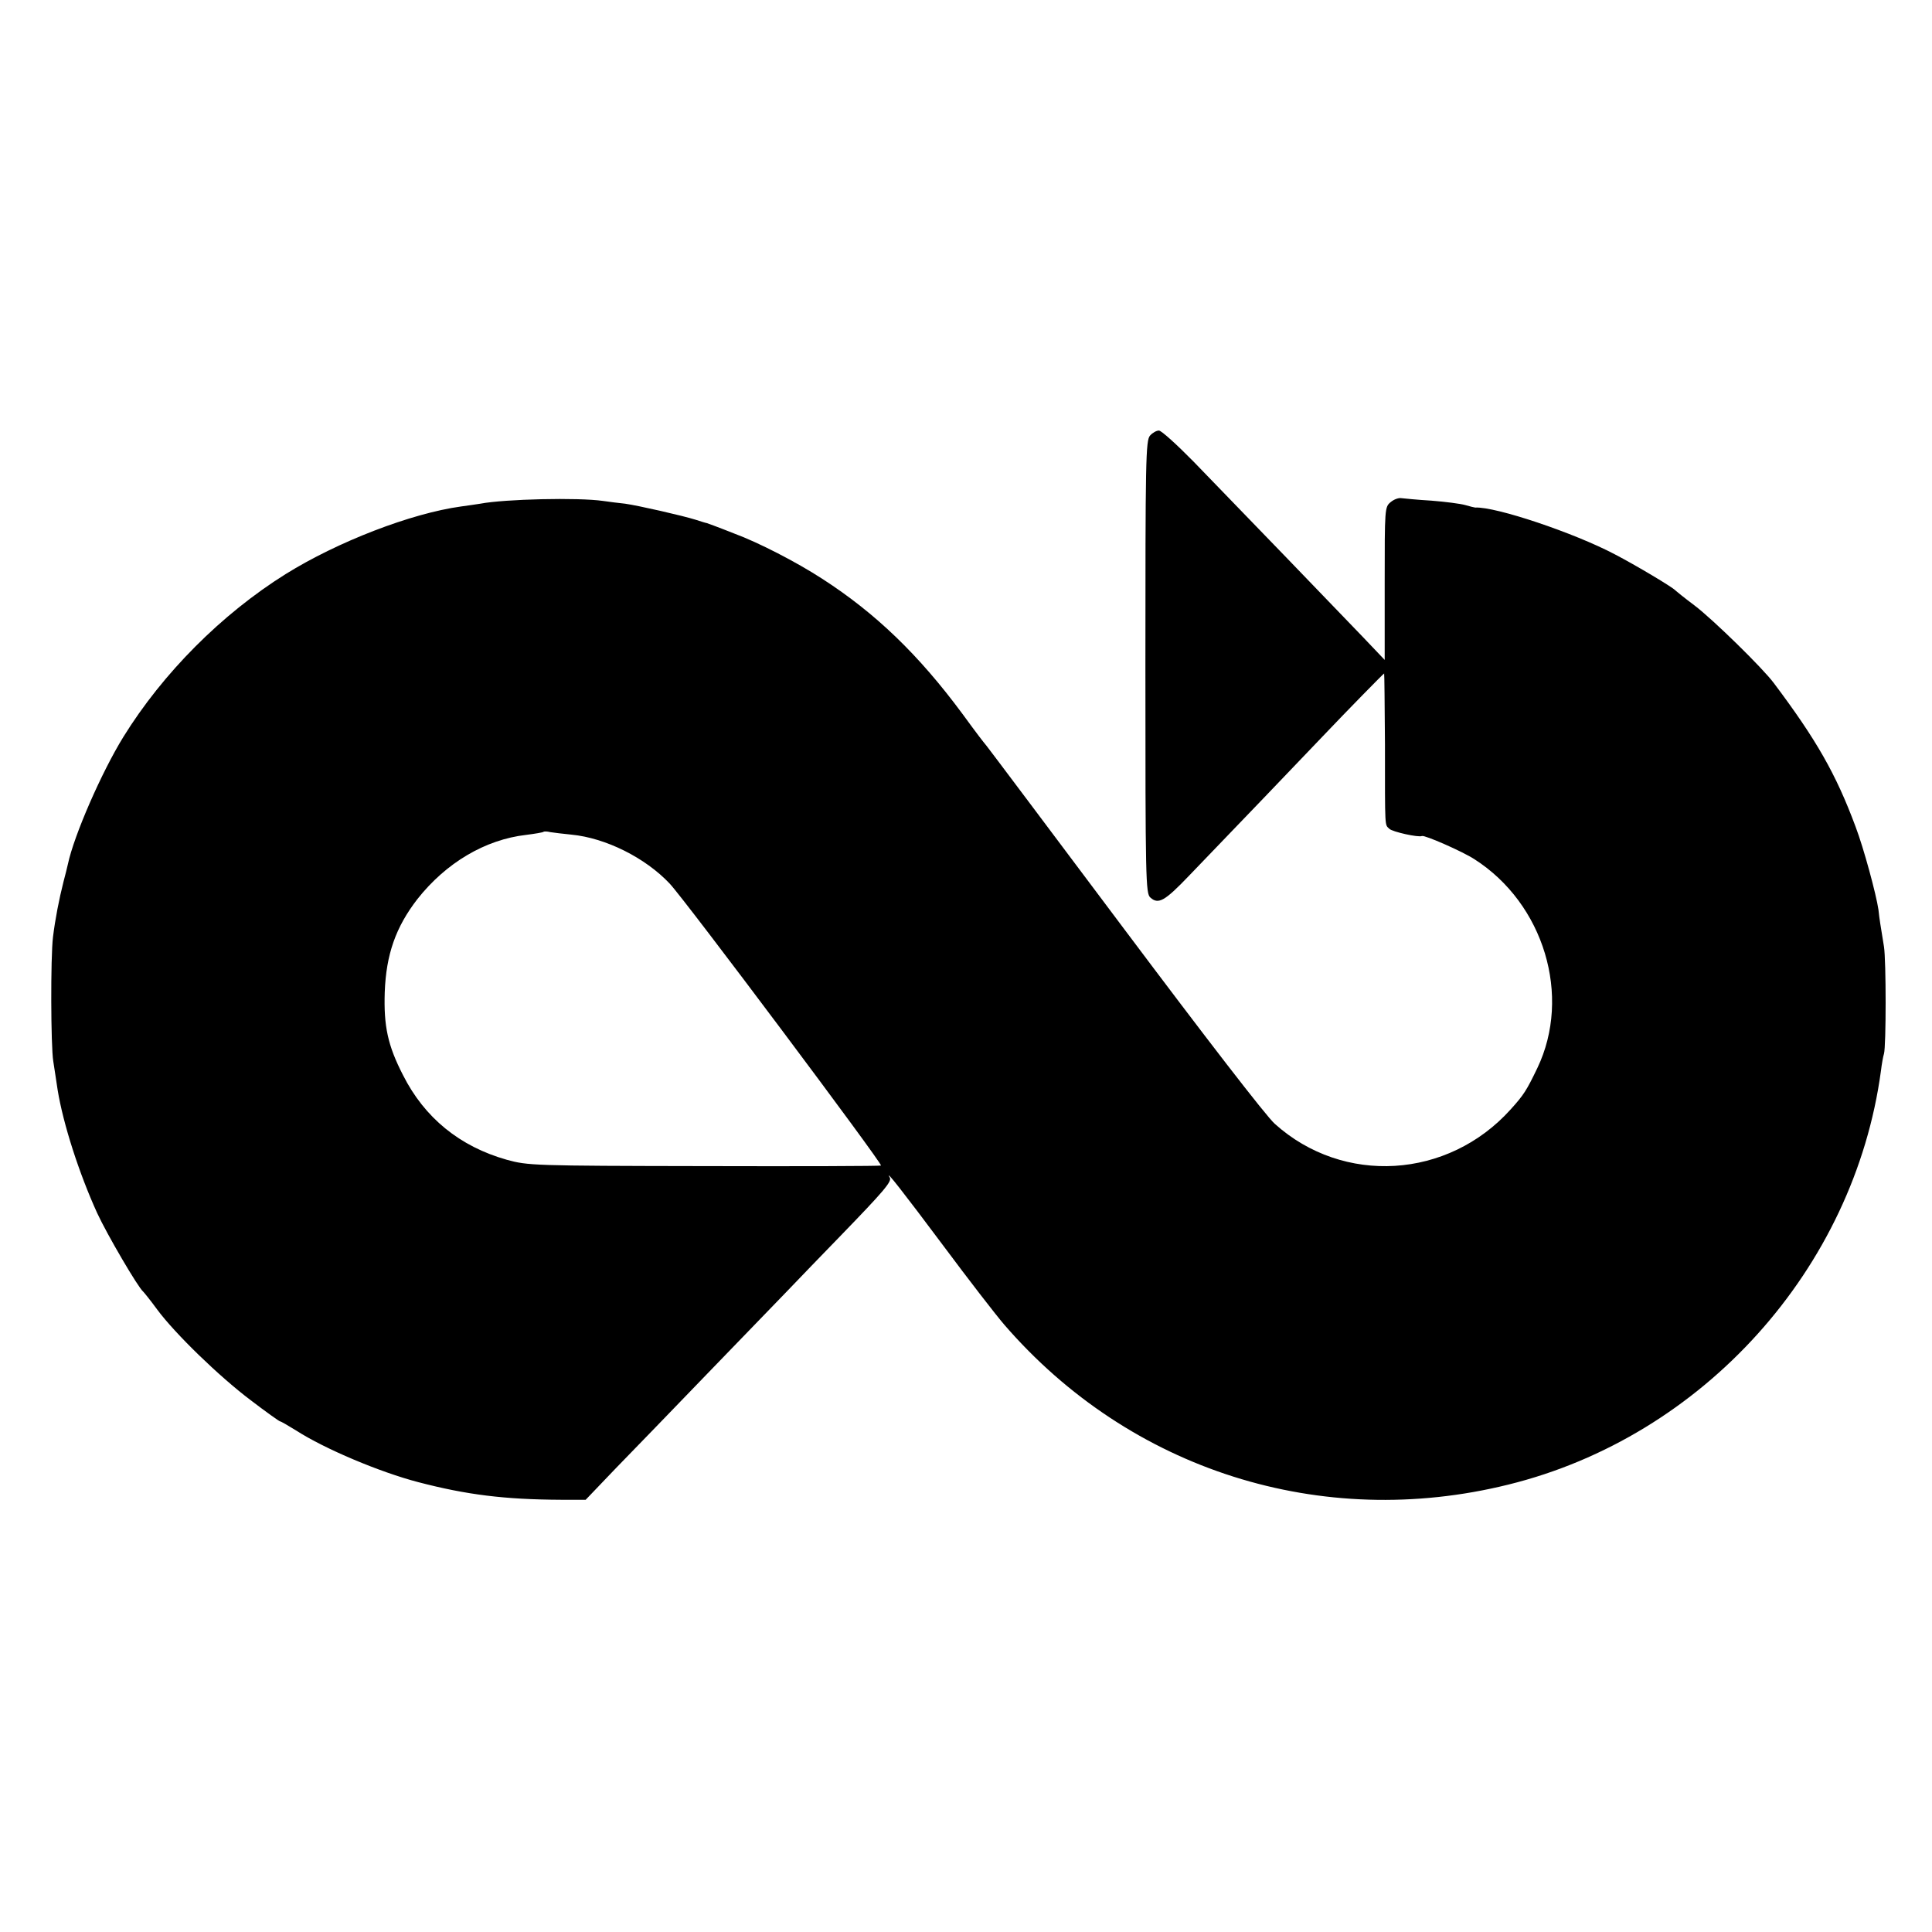
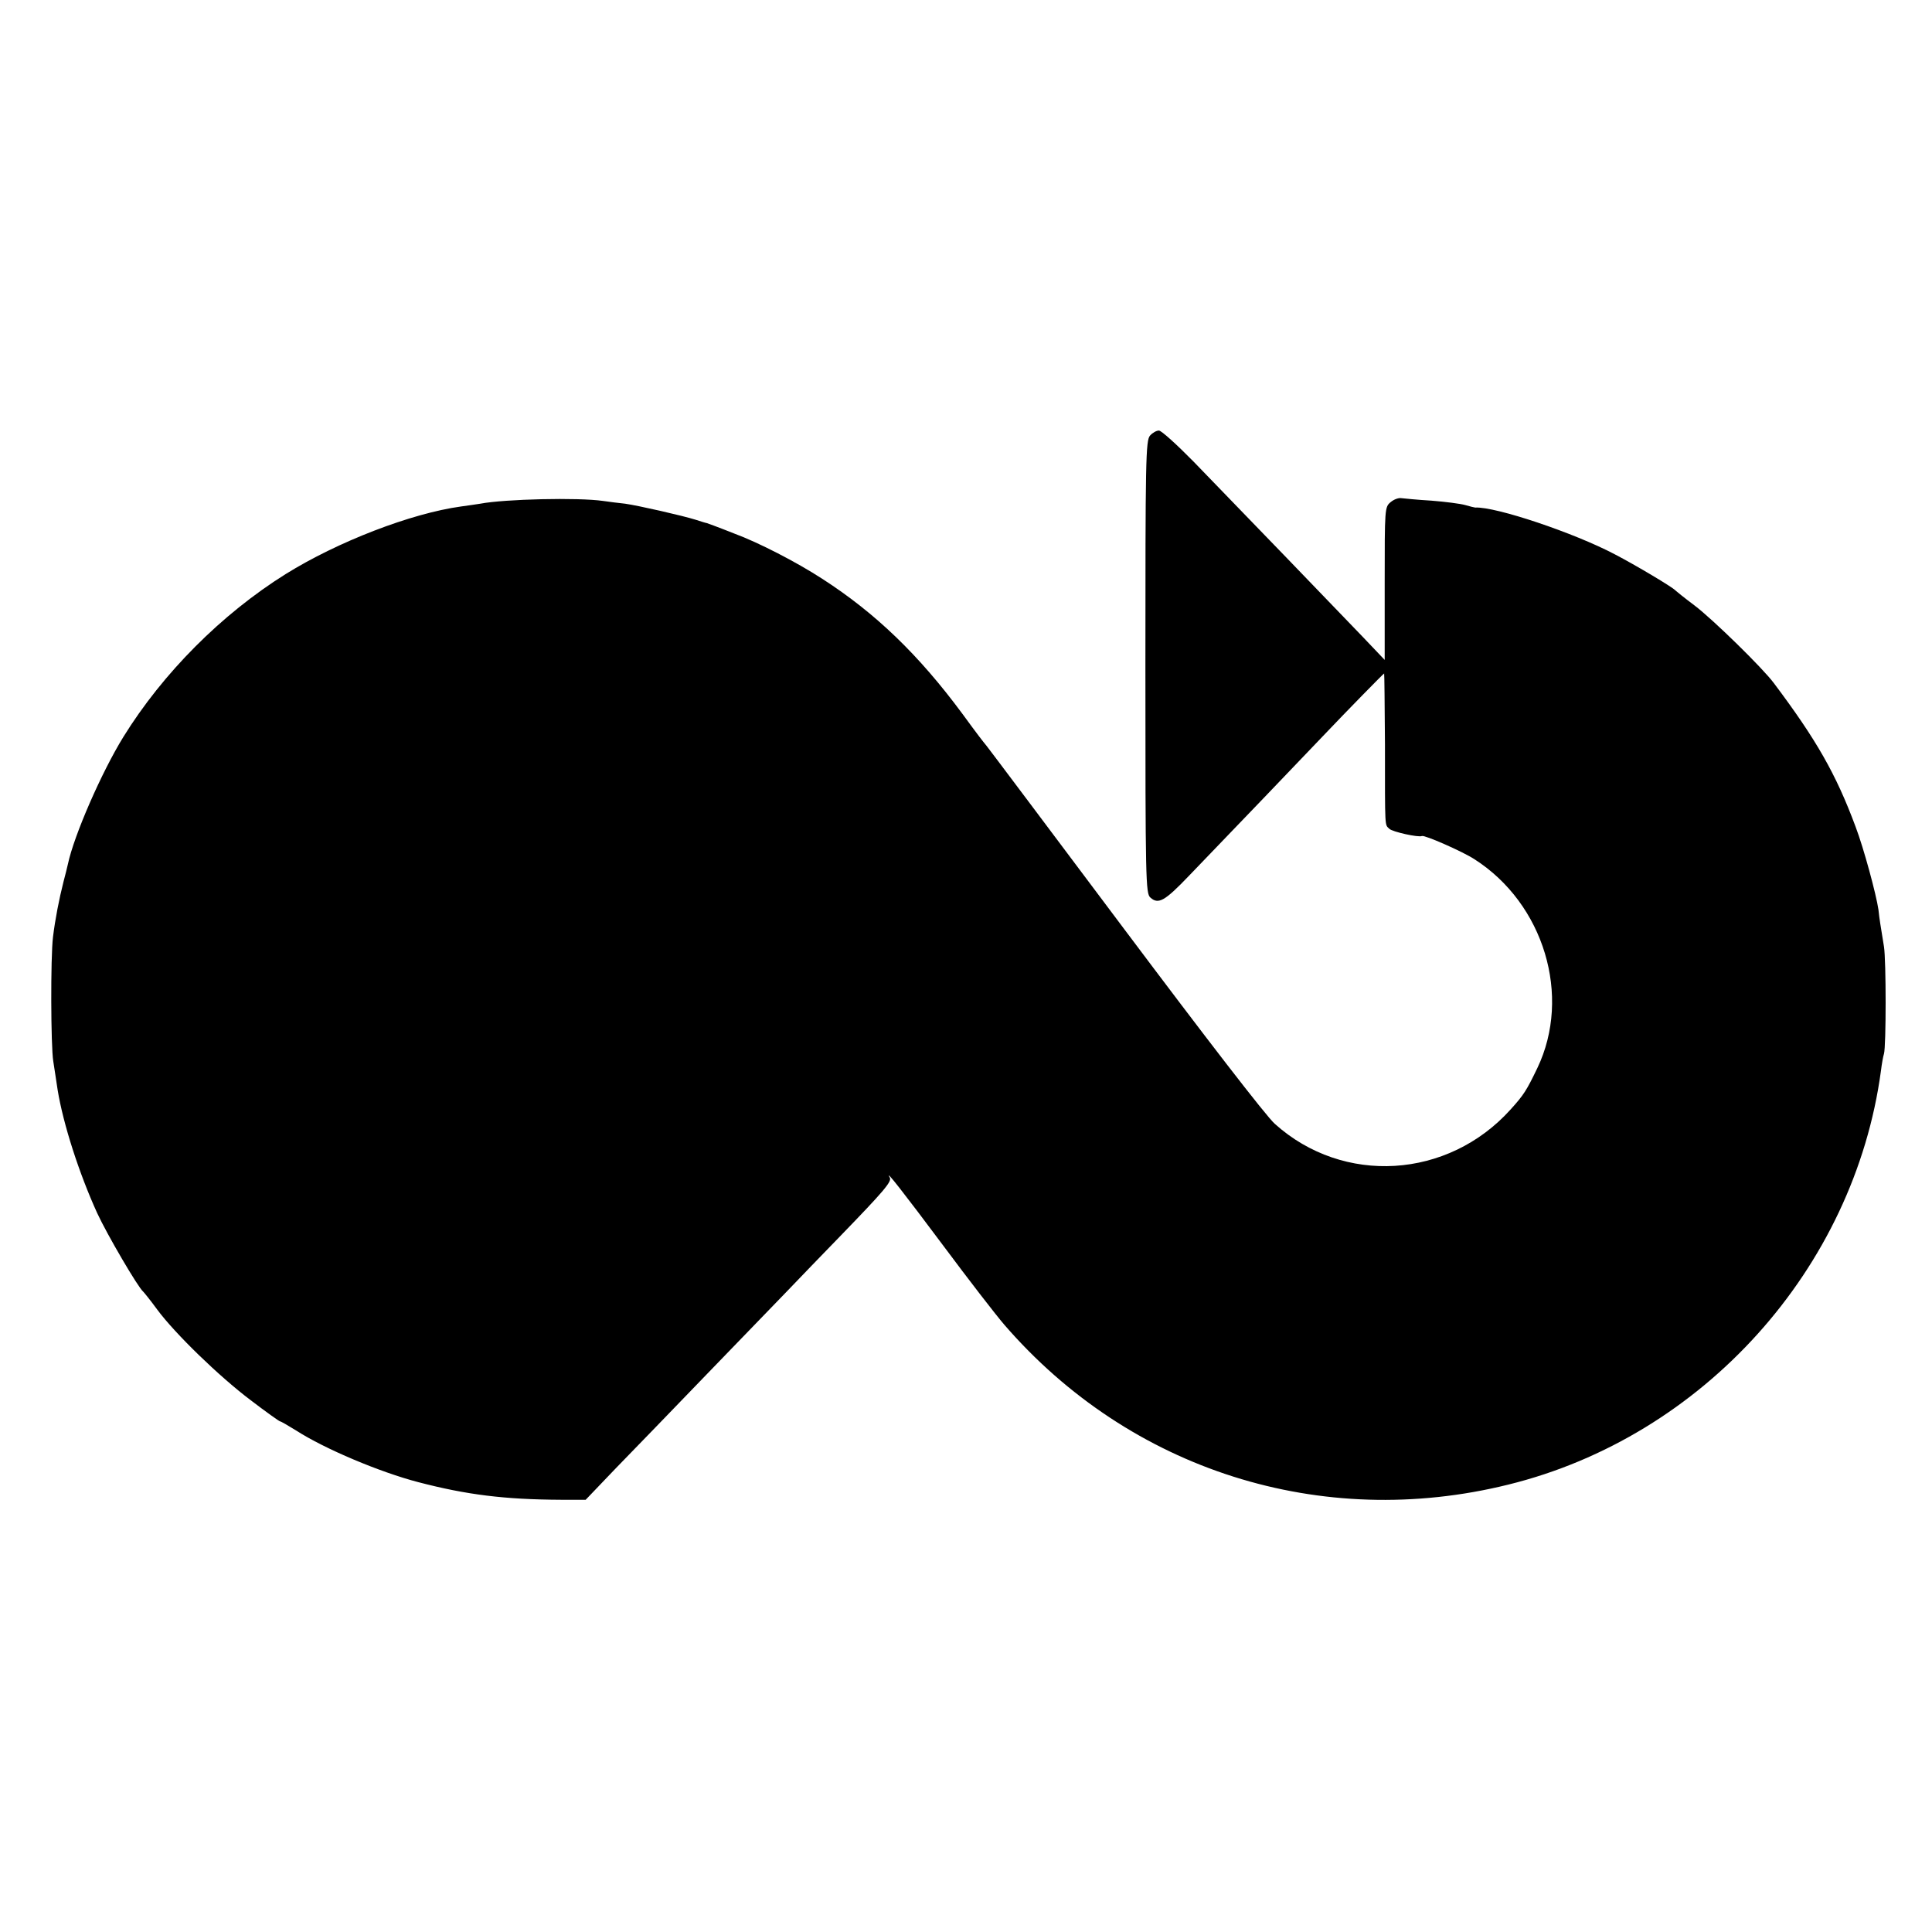
<svg xmlns="http://www.w3.org/2000/svg" version="1.0" width="700pt" height="700pt" viewBox="0 0 700 700" preserveAspectRatio="xMidYMid meet">
  <g transform="translate(0,700) scale(0.1,-0.1)" fill="#000000" stroke="none">
-     <path d="M4167 5422 c-16 -17 -17 -90 -17 -839 0 -768 1 -821 18 -835 29 -26 52 -13 140 79 46 48 168 175 271 282 102 107 202 211 221 231 73 77 213 220 215 220 1 0 2 -116 3 -257 0 -314 -1 -289 16 -306 11 -11 106 -32 118 -26 10 4 147 -56 190 -84 252 -161 353 -496 228 -757 -39 -81 -49 -97 -97 -150 -227 -252 -606 -275 -854 -52 -31 27 -255 318 -543 702 -270 360 -495 660 -501 667 -17 21 -29 36 -89 118 -157 212 -313 363 -507 488 -94 61 -232 132 -319 164 -30 12 -64 25 -75 29 -11 4 -22 8 -25 9 -3 0 -21 6 -40 12 -48 15 -206 51 -255 58 -22 2 -58 7 -80 10 -90 13 -355 7 -445 -10 -14 -2 -45 -7 -69 -10 -182 -25 -448 -128 -636 -245 -232 -145 -445 -359 -588 -590 -79 -128 -179 -357 -201 -461 -3 -13 -10 -42 -16 -64 -16 -63 -30 -135 -38 -200 -9 -74 -8 -395 1 -450 3 -22 11 -69 16 -105 20 -122 77 -300 143 -445 36 -78 149 -271 167 -285 3 -3 26 -31 50 -64 65 -88 225 -243 339 -329 55 -42 104 -77 107 -77 3 0 29 -15 58 -33 104 -67 304 -151 442 -187 176 -46 313 -63 518 -64 l89 0 110 115 c61 63 209 215 328 339 120 124 251 260 292 302 41 43 128 133 194 201 155 160 186 196 178 210 -21 37 50 -54 195 -248 90 -121 189 -249 220 -285 456 -527 1148 -747 1826 -579 706 174 1253 782 1350 1499 3 25 8 53 11 62 8 27 8 338 0 388 -13 81 -16 96 -20 134 -8 55 -53 222 -83 301 -71 191 -142 315 -296 520 -40 54 -221 231 -287 281 -36 27 -67 52 -70 55 -9 11 -143 91 -220 131 -146 77 -431 173 -505 169 -2 0 -19 4 -36 9 -17 5 -72 12 -122 16 -51 3 -100 8 -109 9 -10 2 -27 -4 -39 -14 -22 -18 -22 -22 -22 -295 l0 -277 -79 83 c-89 93 -448 465 -613 635 -61 62 -117 113 -126 113 -9 0 -23 -8 -32 -18z m-2097 -1446 c125 -12 268 -84 356 -177 56 -59 774 -1018 766 -1022 -4 -2 -293 -3 -642 -2 -622 1 -637 2 -714 23 -170 48 -298 152 -376 307 -55 107 -70 177 -66 300 5 137 40 236 118 337 104 132 246 216 394 233 32 4 61 9 63 11 2 2 13 2 25 -1 12 -2 46 -6 76 -9z" />
+     <path d="M4167 5422 c-16 -17 -17 -90 -17 -839 0 -768 1 -821 18 -835 29 -26 52 -13 140 79 46 48 168 175 271 282 102 107 202 211 221 231 73 77 213 220 215 220 1 0 2 -116 3 -257 0 -314 -1 -289 16 -306 11 -11 106 -32 118 -26 10 4 147 -56 190 -84 252 -161 353 -496 228 -757 -39 -81 -49 -97 -97 -150 -227 -252 -606 -275 -854 -52 -31 27 -255 318 -543 702 -270 360 -495 660 -501 667 -17 21 -29 36 -89 118 -157 212 -313 363 -507 488 -94 61 -232 132 -319 164 -30 12 -64 25 -75 29 -11 4 -22 8 -25 9 -3 0 -21 6 -40 12 -48 15 -206 51 -255 58 -22 2 -58 7 -80 10 -90 13 -355 7 -445 -10 -14 -2 -45 -7 -69 -10 -182 -25 -448 -128 -636 -245 -232 -145 -445 -359 -588 -590 -79 -128 -179 -357 -201 -461 -3 -13 -10 -42 -16 -64 -16 -63 -30 -135 -38 -200 -9 -74 -8 -395 1 -450 3 -22 11 -69 16 -105 20 -122 77 -300 143 -445 36 -78 149 -271 167 -285 3 -3 26 -31 50 -64 65 -88 225 -243 339 -329 55 -42 104 -77 107 -77 3 0 29 -15 58 -33 104 -67 304 -151 442 -187 176 -46 313 -63 518 -64 l89 0 110 115 c61 63 209 215 328 339 120 124 251 260 292 302 41 43 128 133 194 201 155 160 186 196 178 210 -21 37 50 -54 195 -248 90 -121 189 -249 220 -285 456 -527 1148 -747 1826 -579 706 174 1253 782 1350 1499 3 25 8 53 11 62 8 27 8 338 0 388 -13 81 -16 96 -20 134 -8 55 -53 222 -83 301 -71 191 -142 315 -296 520 -40 54 -221 231 -287 281 -36 27 -67 52 -70 55 -9 11 -143 91 -220 131 -146 77 -431 173 -505 169 -2 0 -19 4 -36 9 -17 5 -72 12 -122 16 -51 3 -100 8 -109 9 -10 2 -27 -4 -39 -14 -22 -18 -22 -22 -22 -295 l0 -277 -79 83 c-89 93 -448 465 -613 635 -61 62 -117 113 -126 113 -9 0 -23 -8 -32 -18z m-2097 -1446 z" />
  </g>
</svg>